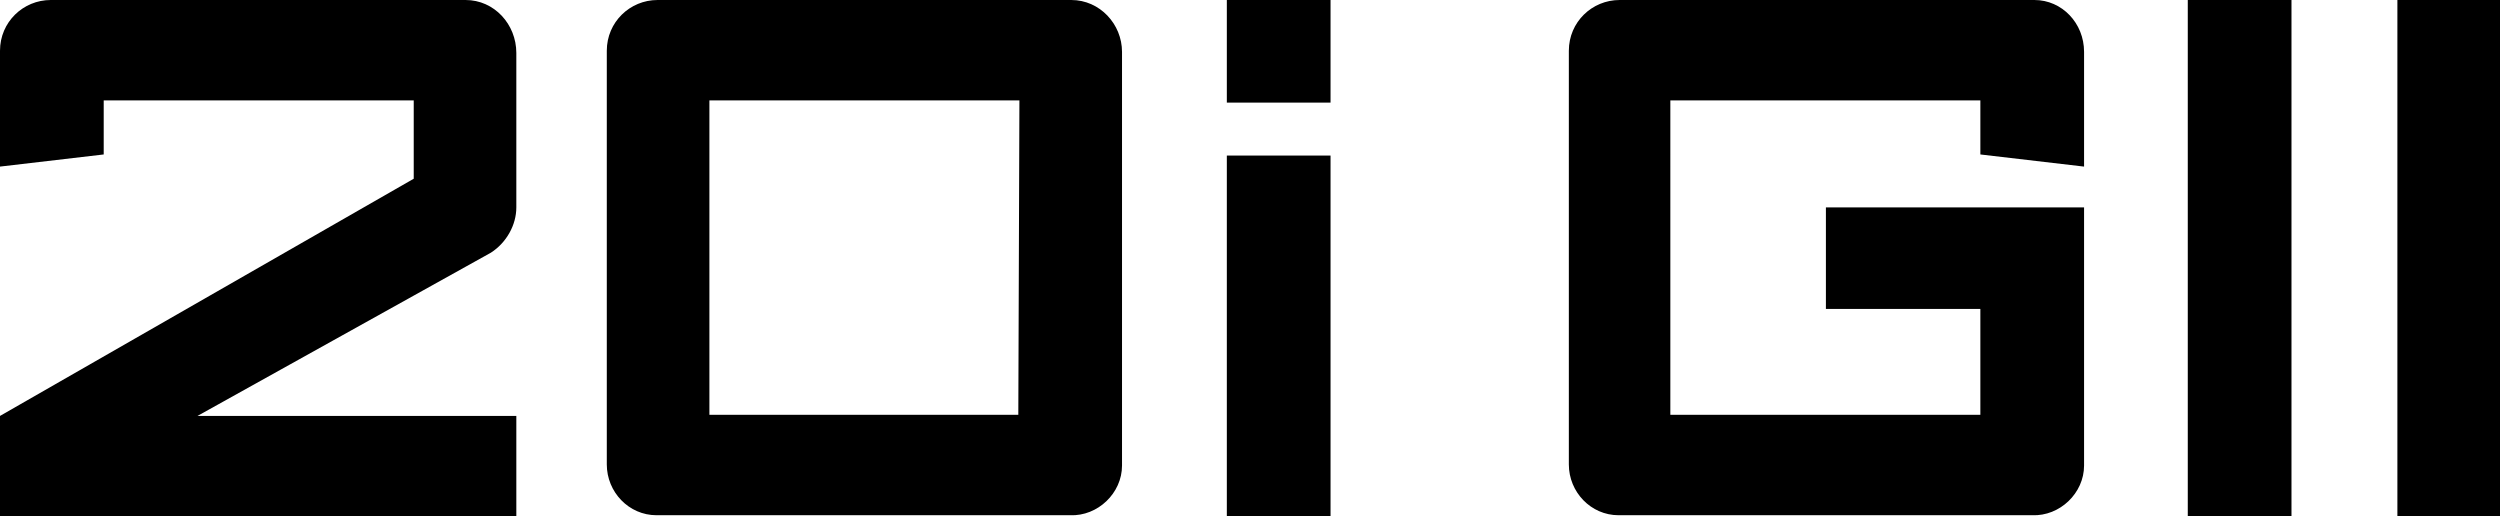
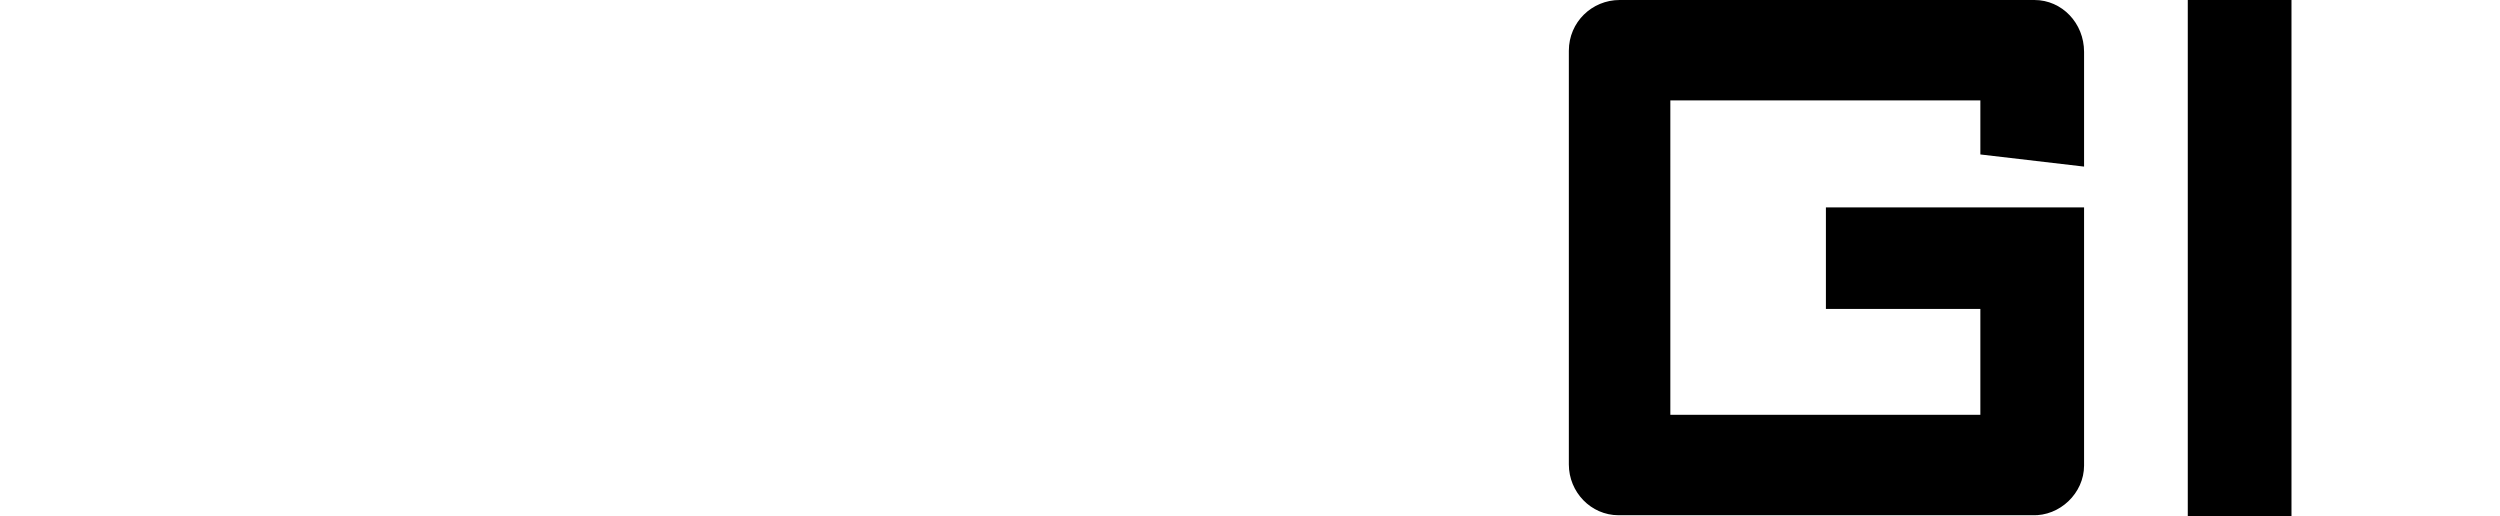
<svg xmlns="http://www.w3.org/2000/svg" version="1.1" id="レイヤー_1" x="0px" y="0px" viewBox="0 0 226.6 46.8" style="enable-background:new 0 0 226.6 46.8;" xml:space="preserve">
  <g>
-     <rect x="111.2" y="14.1" width="9.4" height="32.7" />
-     <path d="M97.1,0C97.1,0,97,0,97,0H59.6c-2.5,0-4.6,2-4.6,4.6c0,0,0,0.1,0,0.1v37.4c0,2.5,2,4.6,4.5,4.6c0,0,0.1,0,0.1,0H97   c2.5,0.1,4.7-2,4.7-4.5c0,0,0-0.1,0-0.1h0V4.7C101.7,2.2,99.7,0,97.1,0z M92.3,37.6H64.3V9.1h28.1L92.3,37.6z" />
-     <path d="M42.2,0c-0.1,0-0.1,0-0.2,0H4.6C2.1,0,0,2,0,4.6c0,0,0,0.1,0,0.1v10.4l9.4-1.1V9.1h28.1v7.1L0,37.7v9.1h46.8v-9.1H17.9   l26.6-14.8c1.4-0.9,2.3-2.5,2.3-4.1v-14C46.8,2.2,44.8,0,42.2,0z" />
-     <rect x="111.2" y="0" width="9.4" height="9.3" />
-     <rect x="217.3" y="0" width="9.4" height="46.8" />
    <rect x="198.3" y="0" width="9.4" height="46.8" />
    <path d="M165.4,28h14.1v9.6h-28.1V9.1h28.1v4.9l9.4,1.1V4.7c0-2.6-2-4.7-4.5-4.7c-0.1,0-0.1,0-0.2,0h-37.4c-2.5,0-4.6,2-4.6,4.6   c0,0,0,0.1,0,0.1v37.4c0,2.5,2,4.6,4.5,4.6c0,0,0.1,0,0.1,0h37.4c2.5,0.1,4.7-2,4.7-4.5c0,0,0-0.1,0-0.1l0-0.1l0-4.6V18.8h-23.4V28   z" />
  </g>
</svg>